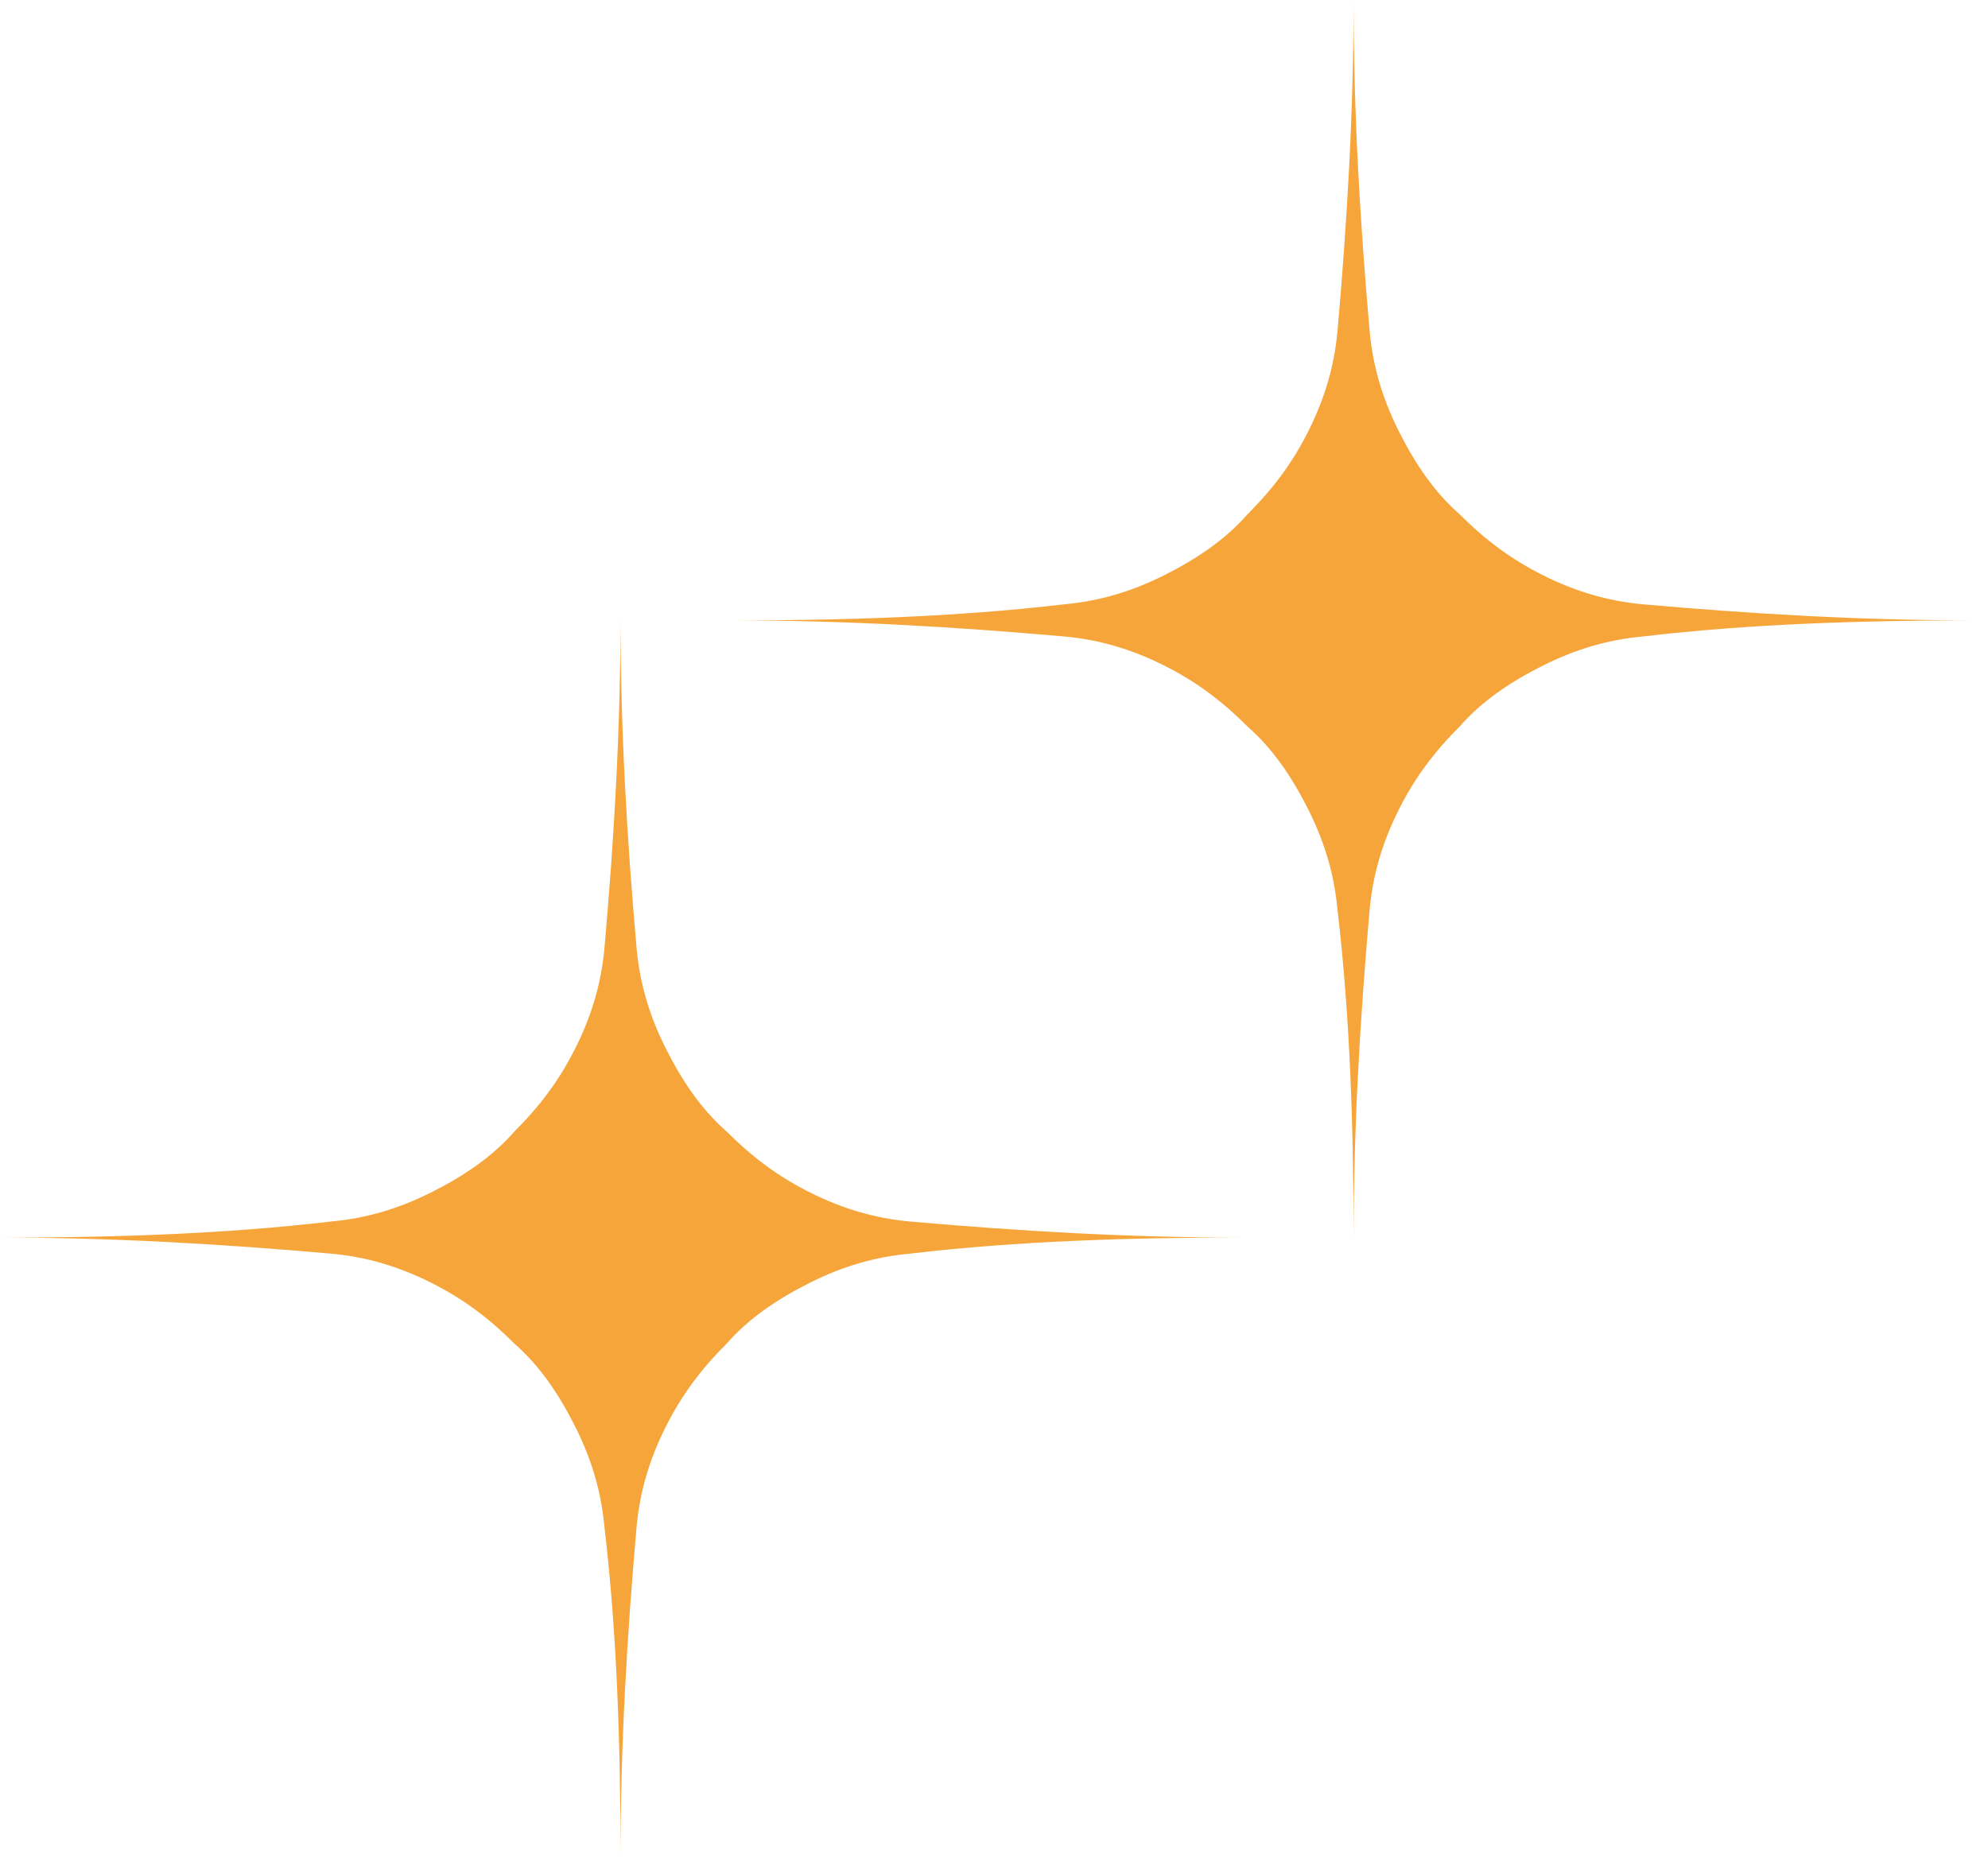
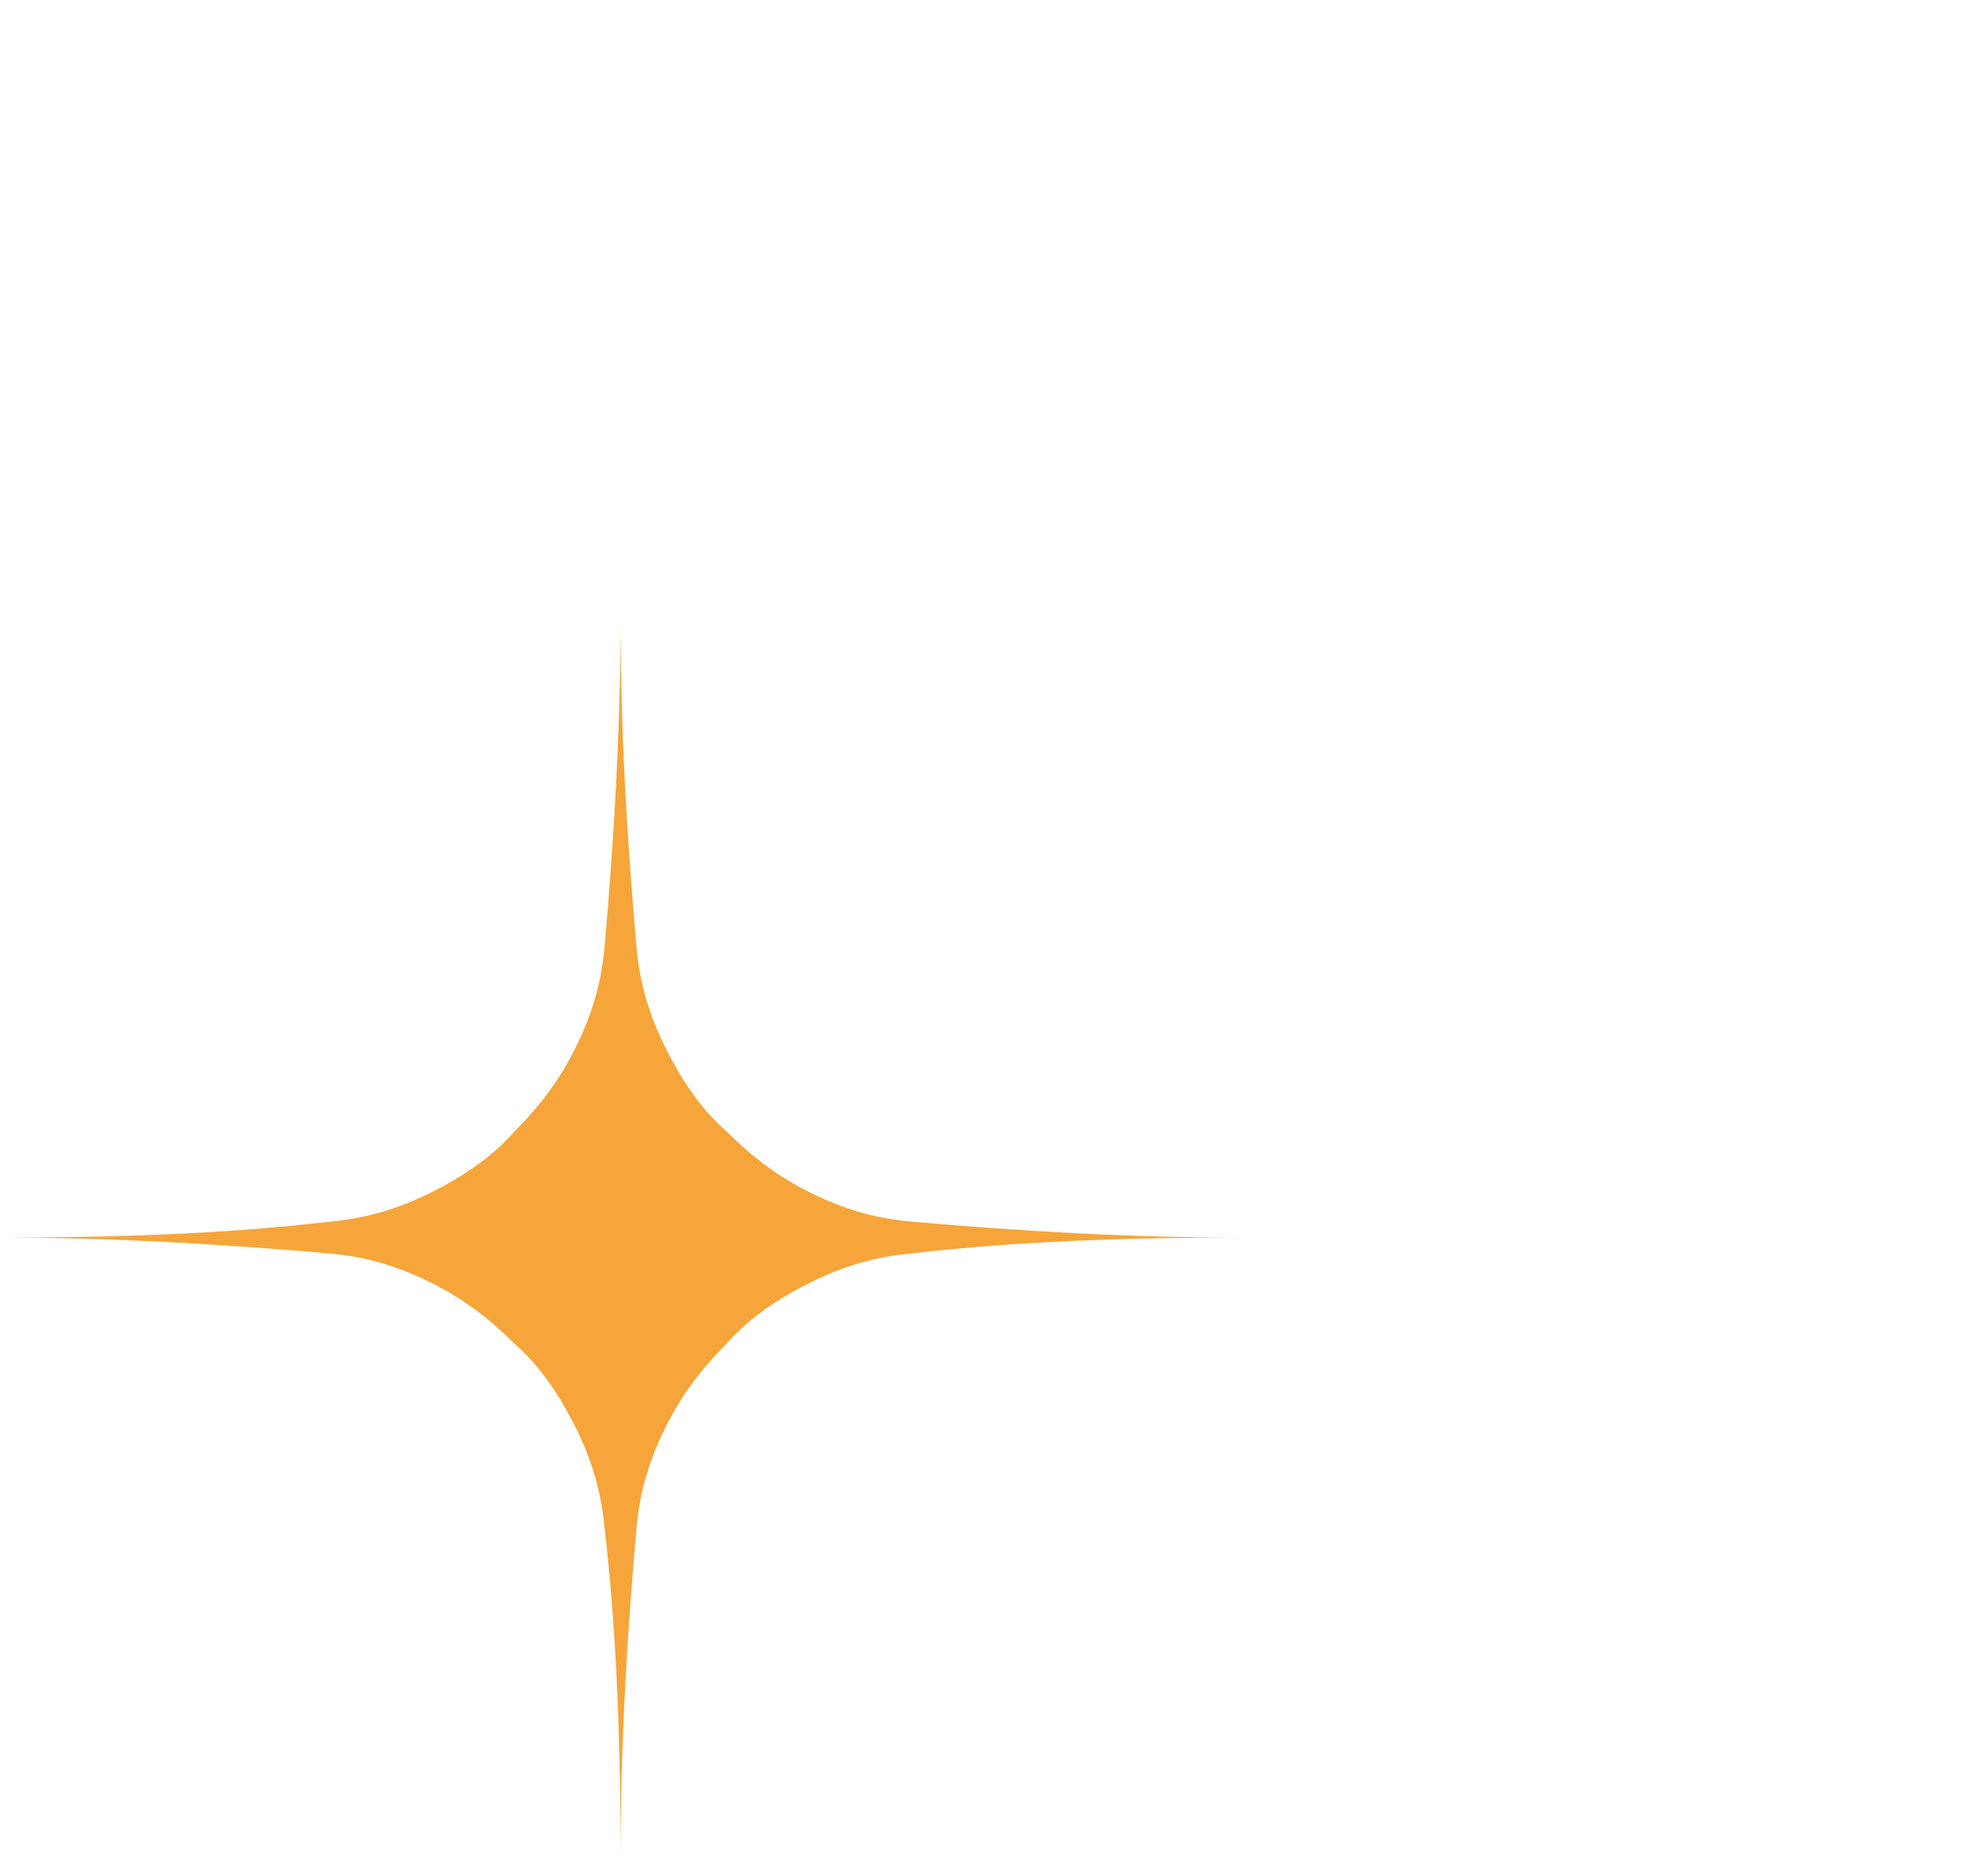
<svg xmlns="http://www.w3.org/2000/svg" width="92" height="86" viewBox="0 0 92 86" fill="none">
  <g id="Group 83">
    <g id="Group">
-       <path id="Vector" d="M63.384 15.325C63.533 16.962 63.979 18.45 64.723 19.938C65.467 21.426 66.36 22.765 67.55 23.806C68.74 24.997 69.931 25.889 71.419 26.633C72.906 27.377 74.394 27.823 76.031 27.972C81.09 28.419 86.149 28.716 91.356 28.716C86.297 28.716 81.09 28.865 76.031 29.46C74.394 29.609 72.906 30.055 71.419 30.799C69.931 31.543 68.592 32.436 67.55 33.626C66.36 34.817 65.467 36.007 64.723 37.495C63.979 38.983 63.533 40.471 63.384 42.107C62.938 47.166 62.64 52.225 62.64 57.432C62.64 52.374 62.491 47.166 61.896 42.107C61.747 40.471 61.301 38.983 60.557 37.495C59.813 36.007 58.92 34.668 57.73 33.626C56.54 32.436 55.349 31.543 53.861 30.799C52.374 30.055 50.886 29.609 49.249 29.46C44.19 29.014 39.131 28.716 33.924 28.716C38.983 28.716 44.19 28.567 49.249 27.972C50.886 27.823 52.374 27.377 53.861 26.633C55.349 25.889 56.688 24.997 57.73 23.806C58.92 22.616 59.813 21.426 60.557 19.938C61.301 18.45 61.747 16.962 61.896 15.325C62.343 10.266 62.64 5.208 62.64 0C62.64 5.208 62.938 10.266 63.384 15.325Z" fill="#F6A53A" />
-     </g>
+       </g>
    <g id="Group_2">
      <path id="Vector_2" d="M29.46 43.893C29.609 45.529 30.055 47.017 30.799 48.505C31.543 49.993 32.436 51.332 33.626 52.374C34.817 53.564 36.007 54.457 37.495 55.201C38.983 55.945 40.471 56.391 42.107 56.54C47.166 56.986 52.225 57.284 57.432 57.284C52.374 57.284 47.166 57.432 42.107 58.028C40.471 58.176 38.983 58.623 37.495 59.367C36.007 60.111 34.668 61.003 33.626 62.194C32.436 63.384 31.543 64.574 30.799 66.062C30.055 67.55 29.609 69.038 29.46 70.675C29.014 75.734 28.716 80.792 28.716 86C28.716 80.941 28.567 75.734 27.972 70.675C27.823 69.038 27.377 67.55 26.633 66.062C25.889 64.574 24.997 63.235 23.806 62.194C22.616 61.003 21.426 60.111 19.938 59.367C18.45 58.623 16.962 58.176 15.325 58.028C10.266 57.581 5.208 57.284 0 57.284C5.059 57.284 10.266 57.135 15.325 56.54C16.962 56.391 18.45 55.945 19.938 55.201C21.426 54.457 22.765 53.564 23.806 52.374C24.997 51.183 25.889 49.993 26.633 48.505C27.377 47.017 27.823 45.529 27.972 43.893C28.419 38.834 28.716 33.775 28.716 28.567C28.716 33.775 29.014 38.834 29.46 43.893Z" fill="#F6A53A" />
    </g>
  </g>
</svg>